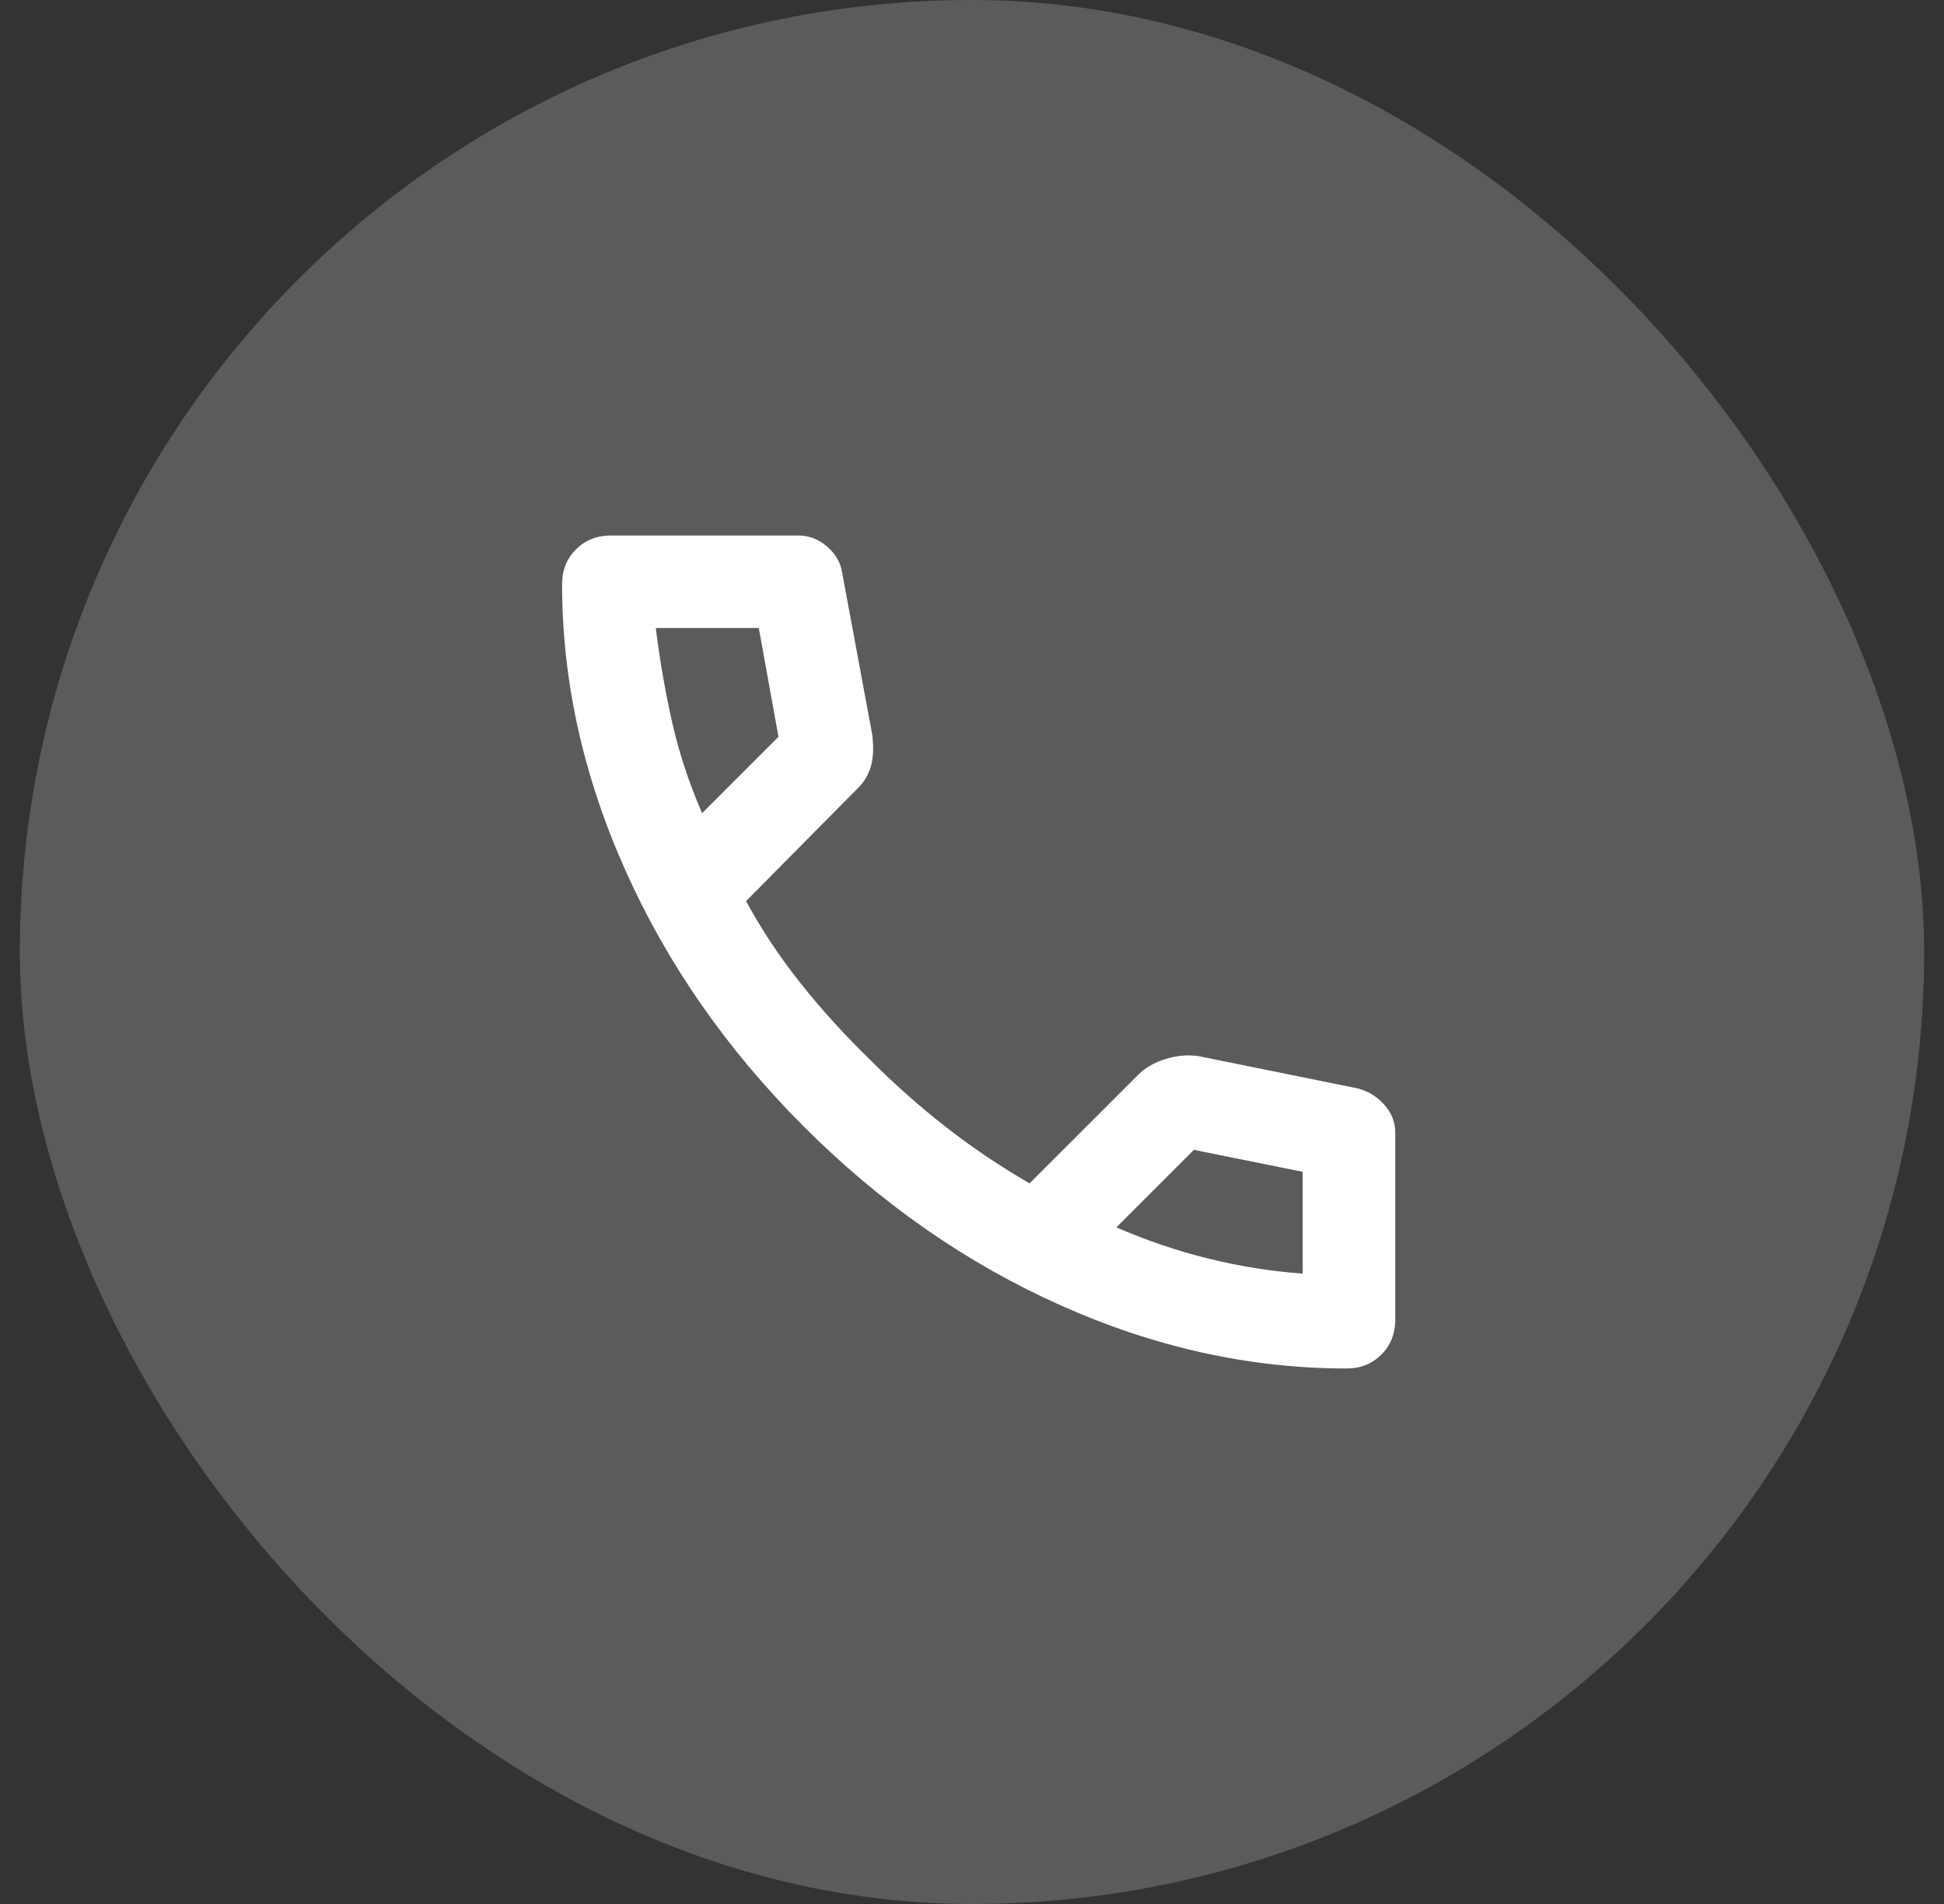
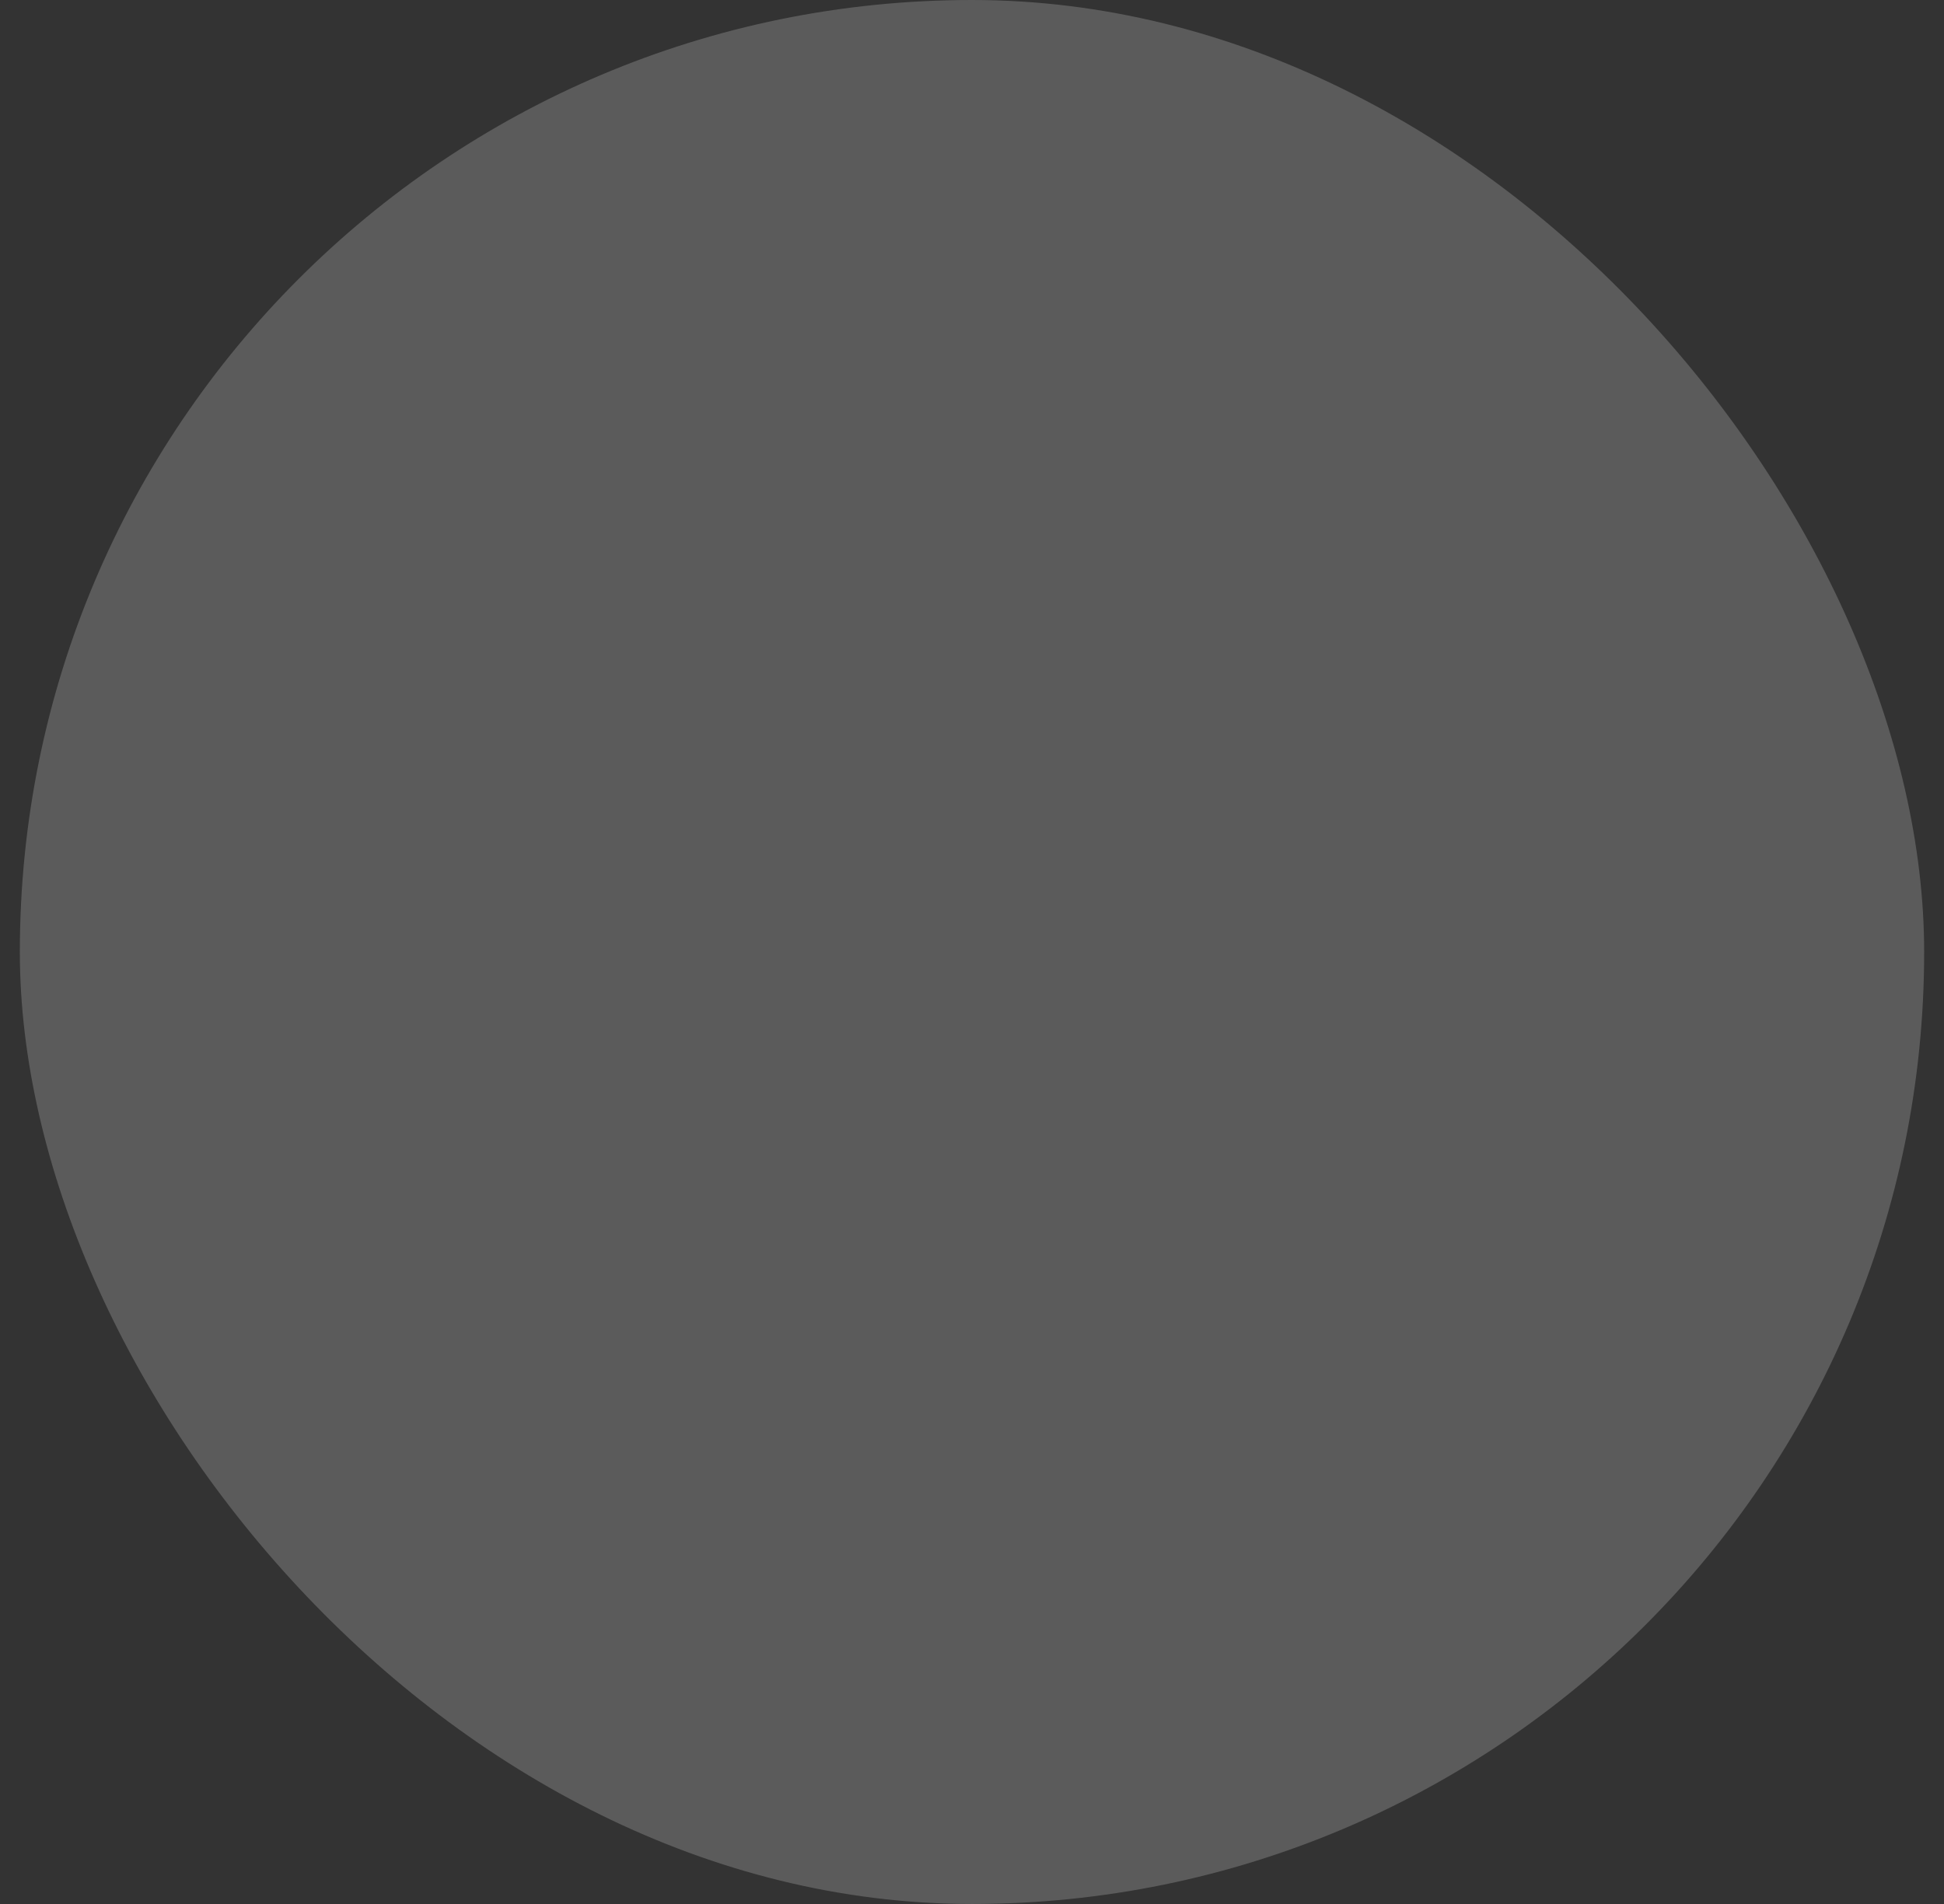
<svg xmlns="http://www.w3.org/2000/svg" width="49" height="48" viewBox="0 0 49 48" fill="none">
  <rect x="0" y="0" width="49" height="48" fill="#333333" stroke="none" />
  <rect x="0.5" width="48" height="48" rx="24" fill="#5B5B5B" />
  <mask id="mask0_30_929" style="mask-type:alpha" maskUnits="userSpaceOnUse" x="10" y="10" width="29" height="28">
    <rect x="10.667" y="10" width="28" height="28" fill="#D9D9D9" />
  </mask>
  <g mask="url(#mask0_30_929)">
-     <path d="M33.943 34.5C31.512 34.5 29.111 33.97 26.739 32.91C24.367 31.851 22.208 30.349 20.264 28.404C18.319 26.46 16.817 24.301 15.758 21.929C14.698 19.557 14.168 17.156 14.168 14.725C14.168 14.375 14.285 14.083 14.518 13.85C14.751 13.617 15.043 13.5 15.393 13.5H20.118C20.39 13.5 20.633 13.592 20.847 13.777C21.061 13.962 21.187 14.181 21.226 14.433L21.985 18.517C22.023 18.828 22.014 19.09 21.956 19.304C21.897 19.518 21.79 19.703 21.635 19.858L18.805 22.717C19.194 23.436 19.656 24.131 20.191 24.802C20.726 25.473 21.314 26.119 21.956 26.742C22.558 27.344 23.19 27.904 23.851 28.419C24.512 28.934 25.212 29.406 25.951 29.833L28.693 27.092C28.868 26.917 29.096 26.785 29.378 26.698C29.66 26.61 29.937 26.586 30.21 26.625L34.235 27.442C34.507 27.519 34.73 27.66 34.906 27.865C35.081 28.069 35.168 28.297 35.168 28.55V33.275C35.168 33.625 35.051 33.917 34.818 34.15C34.585 34.383 34.293 34.5 33.943 34.5ZM17.697 20.5L19.622 18.575L19.126 15.833H16.53C16.628 16.631 16.764 17.418 16.939 18.196C17.114 18.974 17.367 19.742 17.697 20.5ZM28.139 30.942C28.897 31.272 29.67 31.535 30.458 31.729C31.245 31.924 32.037 32.05 32.835 32.108V29.542L30.093 28.988L28.139 30.942Z" fill="white" />
-   </g>
+     </g>
</svg>